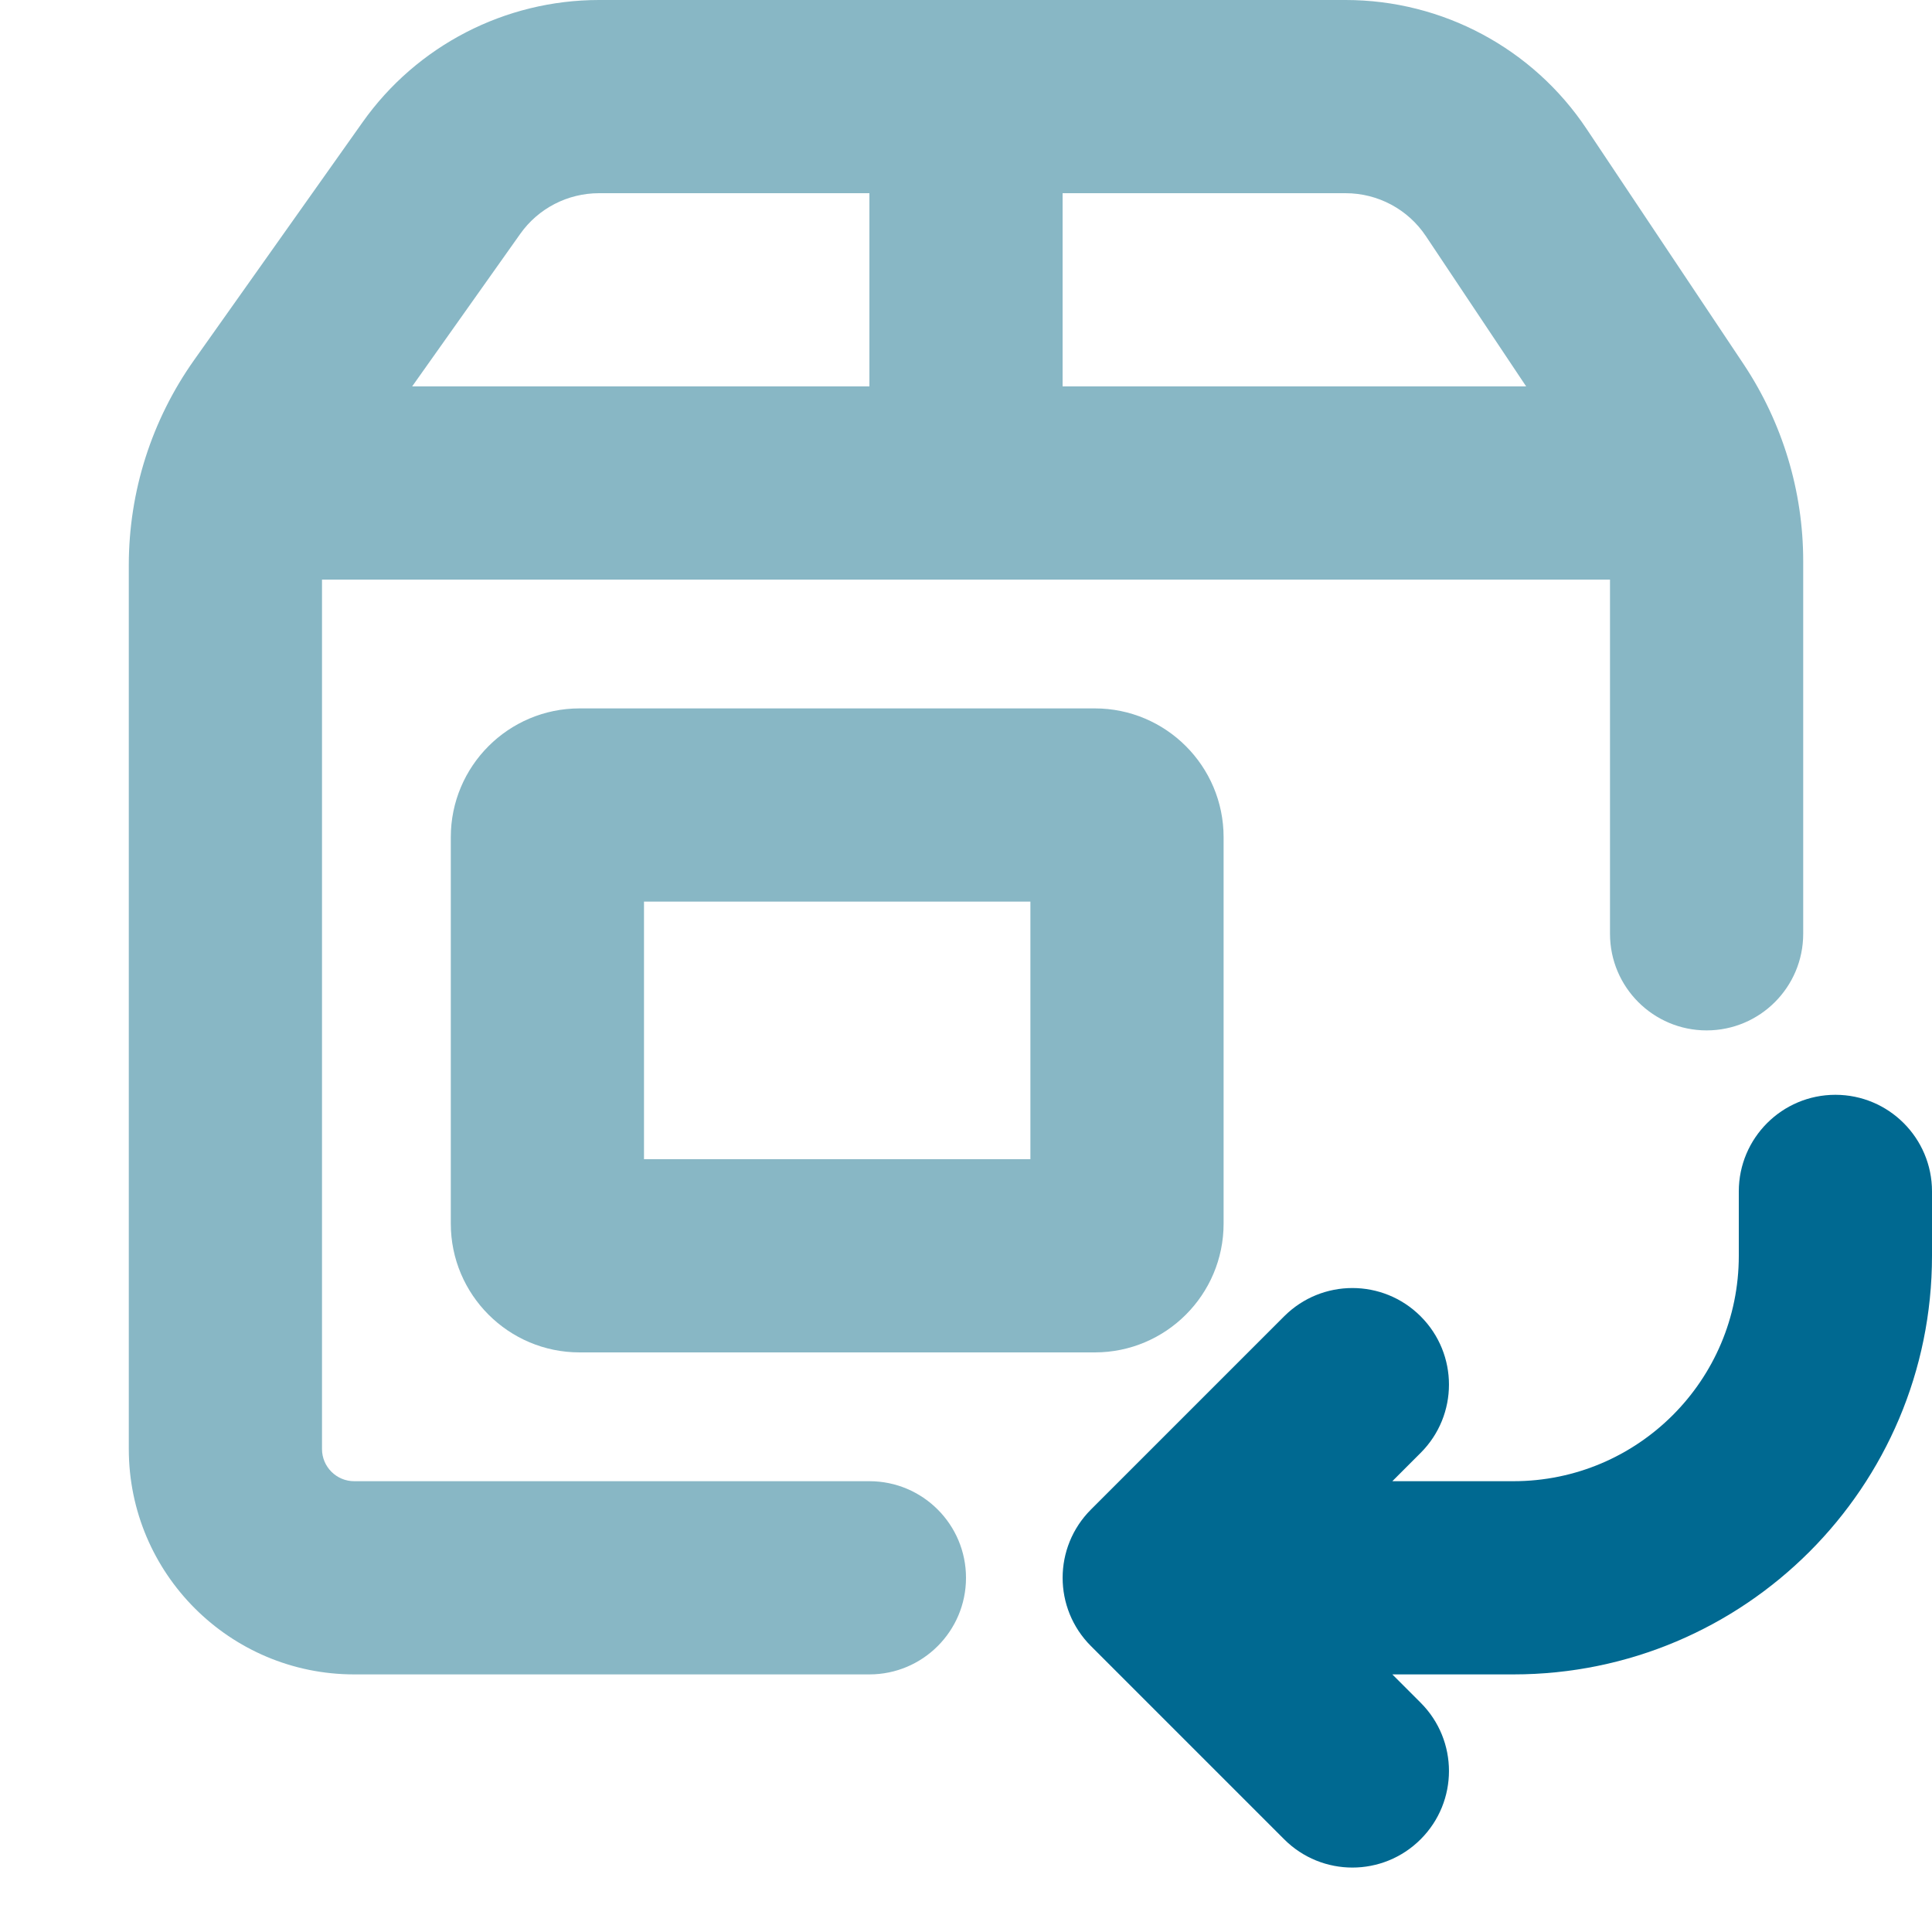
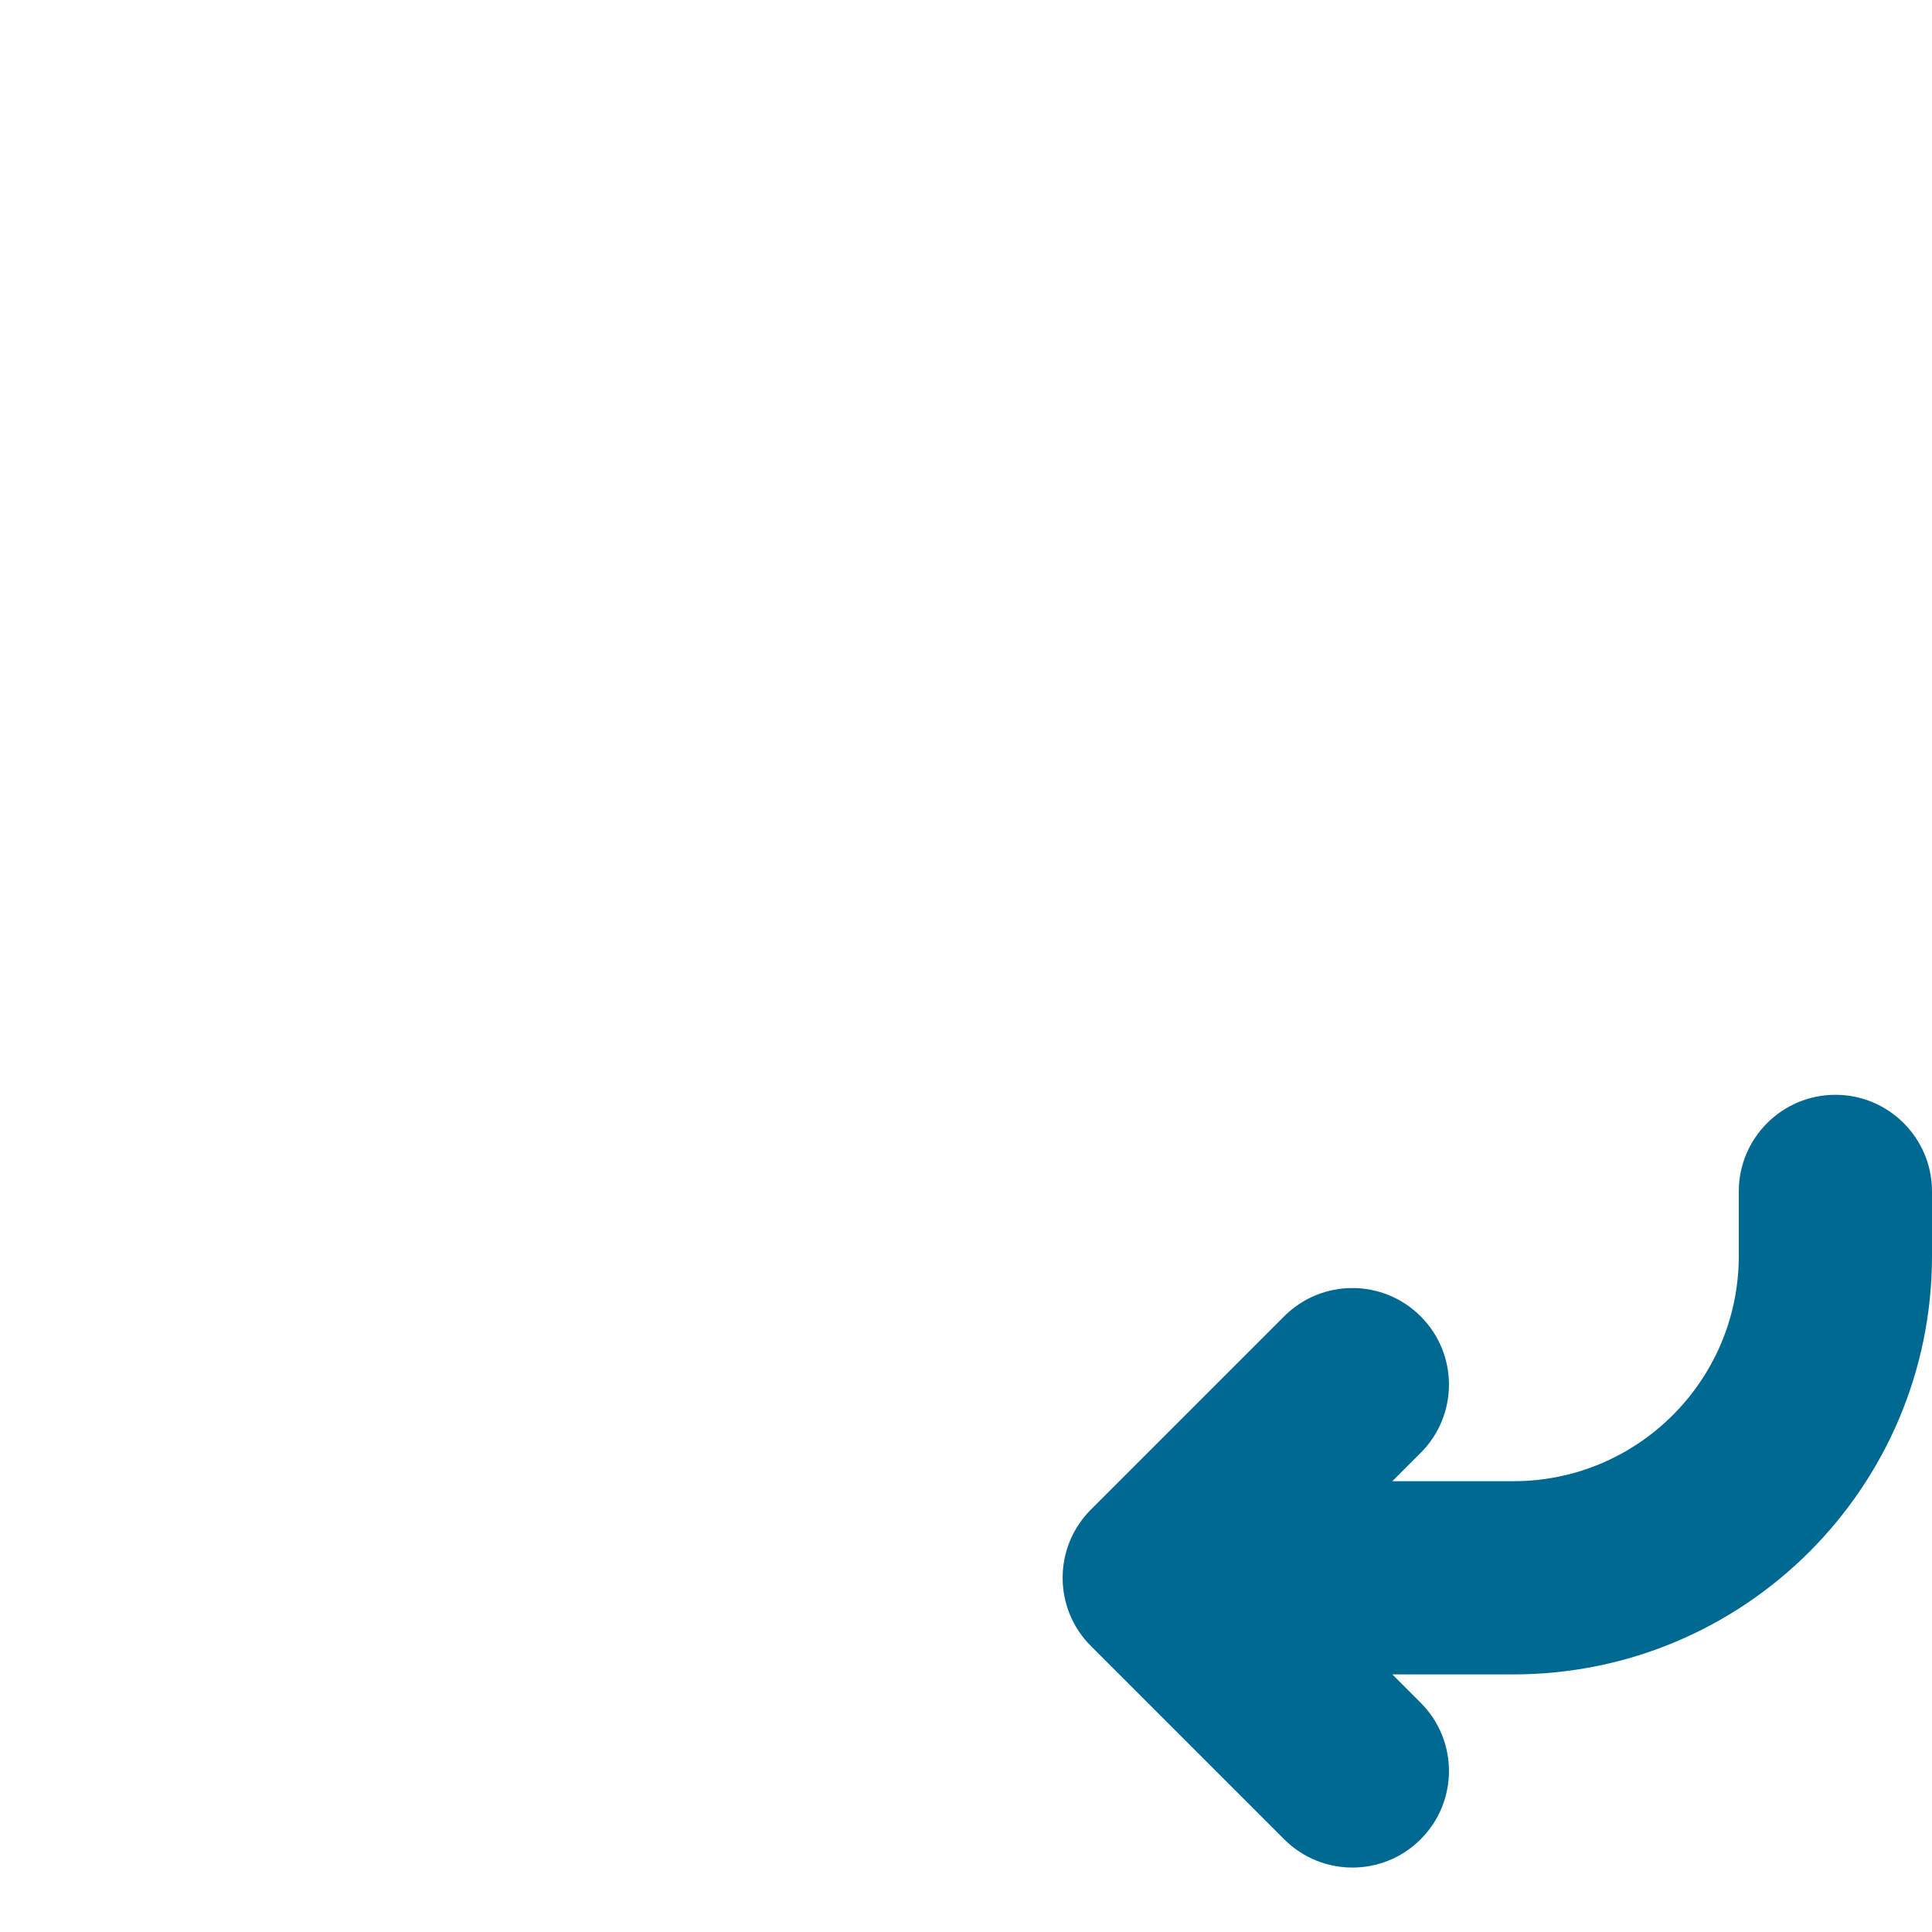
<svg xmlns="http://www.w3.org/2000/svg" fill="none" viewBox="0 0 15 15" height="15" width="15">
-   <path fill="#88B7C5" d="M12.5 7.25V4.5H2.5V11.25C2.5 11.388 2.612 11.5 2.75 11.5H6.75C7.164 11.5 7.5 11.836 7.5 12.25C7.5 12.664 7.164 13 6.75 13H2.75C1.784 13 1 12.216 1 11.25V4.387C1 3.817 1.177 3.262 1.506 2.797L2.815 0.949C3.236 0.354 3.921 0 4.651 0H10.447C11.2 0 11.902 0.376 12.319 1.002L13.539 2.83C13.839 3.282 14 3.813 14 4.356V7.25C14 7.664 13.664 8 13.25 8C12.836 8 12.5 7.664 12.5 7.25ZM4.039 1.816C4.179 1.618 4.407 1.5 4.651 1.5H6.75V3H3.2L4.039 1.816ZM11.849 3H8.25V1.5H10.447C10.698 1.5 10.932 1.625 11.071 1.834L11.849 3Z" clip-rule="evenodd" fill-rule="evenodd" />
-   <path fill="#88B7C5" d="M3.5 6.5C3.5 5.948 3.948 5.5 4.5 5.5H8.5C9.052 5.5 9.5 5.948 9.5 6.5V9.5C9.5 10.052 9.052 10.5 8.5 10.5H4.5C3.948 10.5 3.5 10.052 3.5 9.5V6.5ZM5 7V9H8V7H5Z" clip-rule="evenodd" fill-rule="evenodd" />
  <path fill="#006991" d="M15 9.25C15 8.836 14.664 8.5 14.25 8.5C13.836 8.5 13.5 8.836 13.5 9.25V9.75C13.5 10.716 12.716 11.5 11.75 11.5H10.81L11.03 11.28C11.323 10.987 11.323 10.513 11.03 10.22C10.737 9.927 10.263 9.927 9.97 10.22L8.47 11.72C8.177 12.013 8.177 12.487 8.47 12.78L9.97 14.28C10.263 14.573 10.737 14.573 11.03 14.28C11.323 13.987 11.323 13.513 11.03 13.22L10.81 13H11.75C13.545 13 15 11.545 15 9.75V9.25Z" />
</svg>